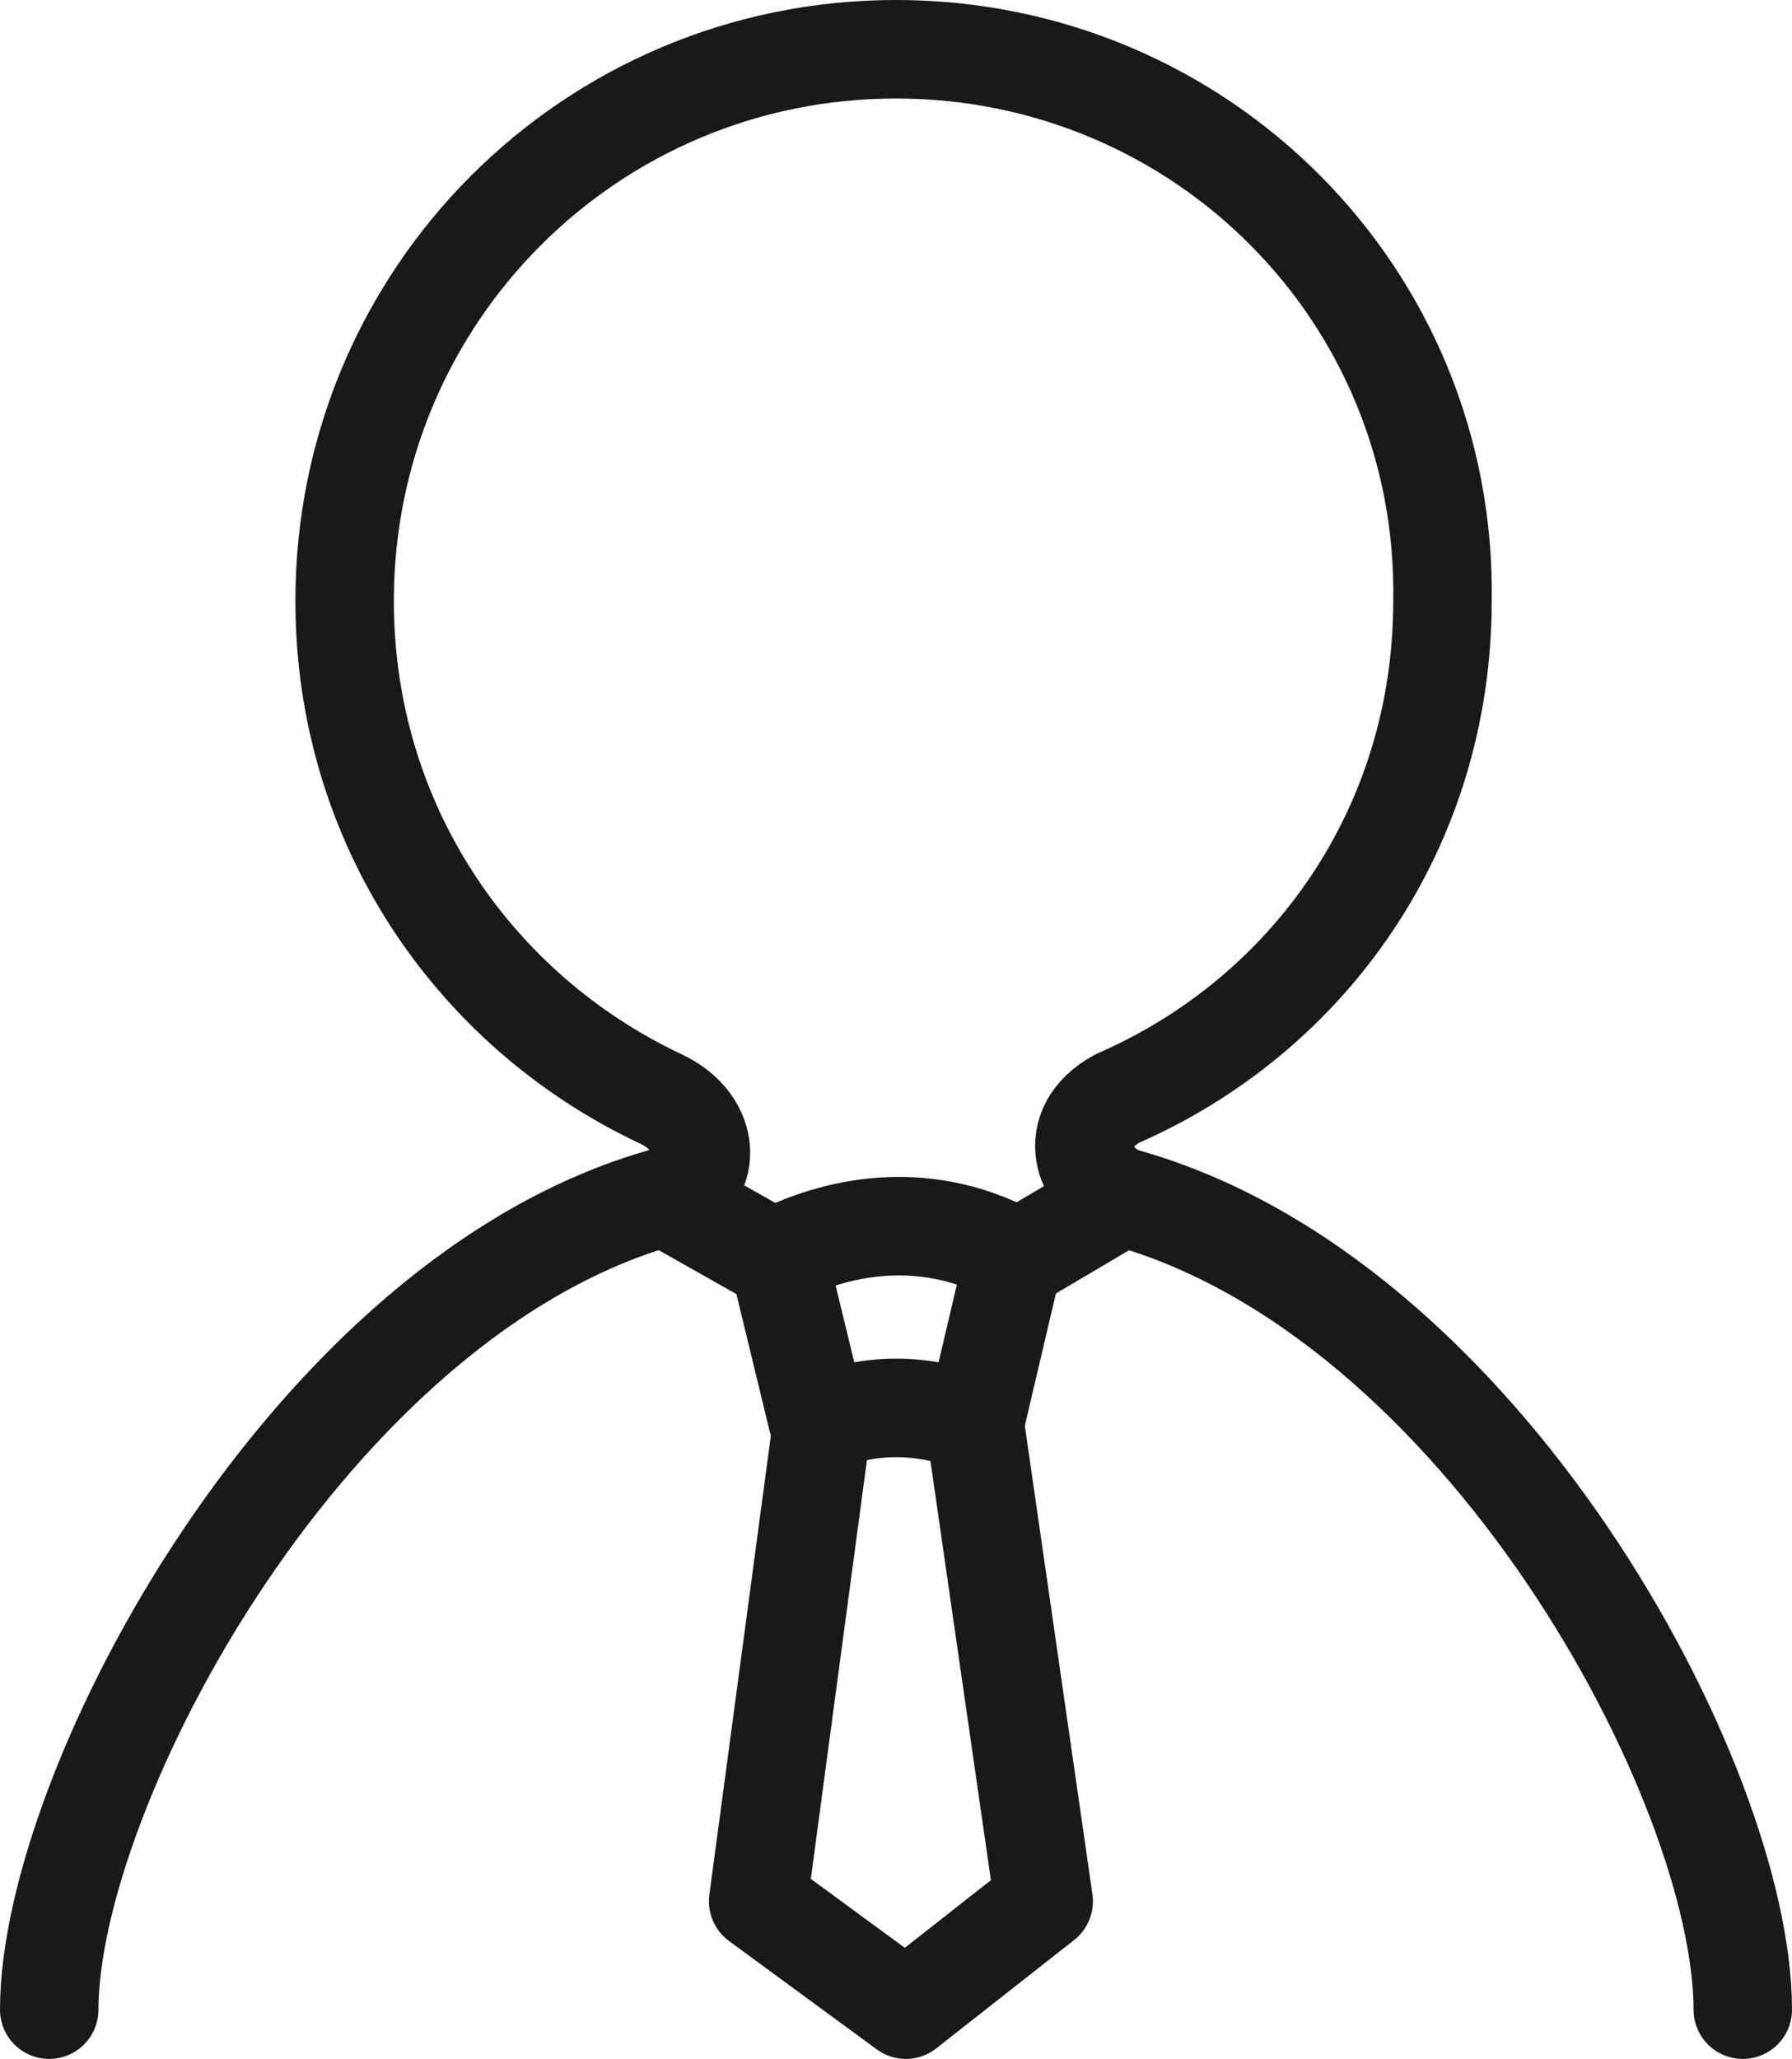
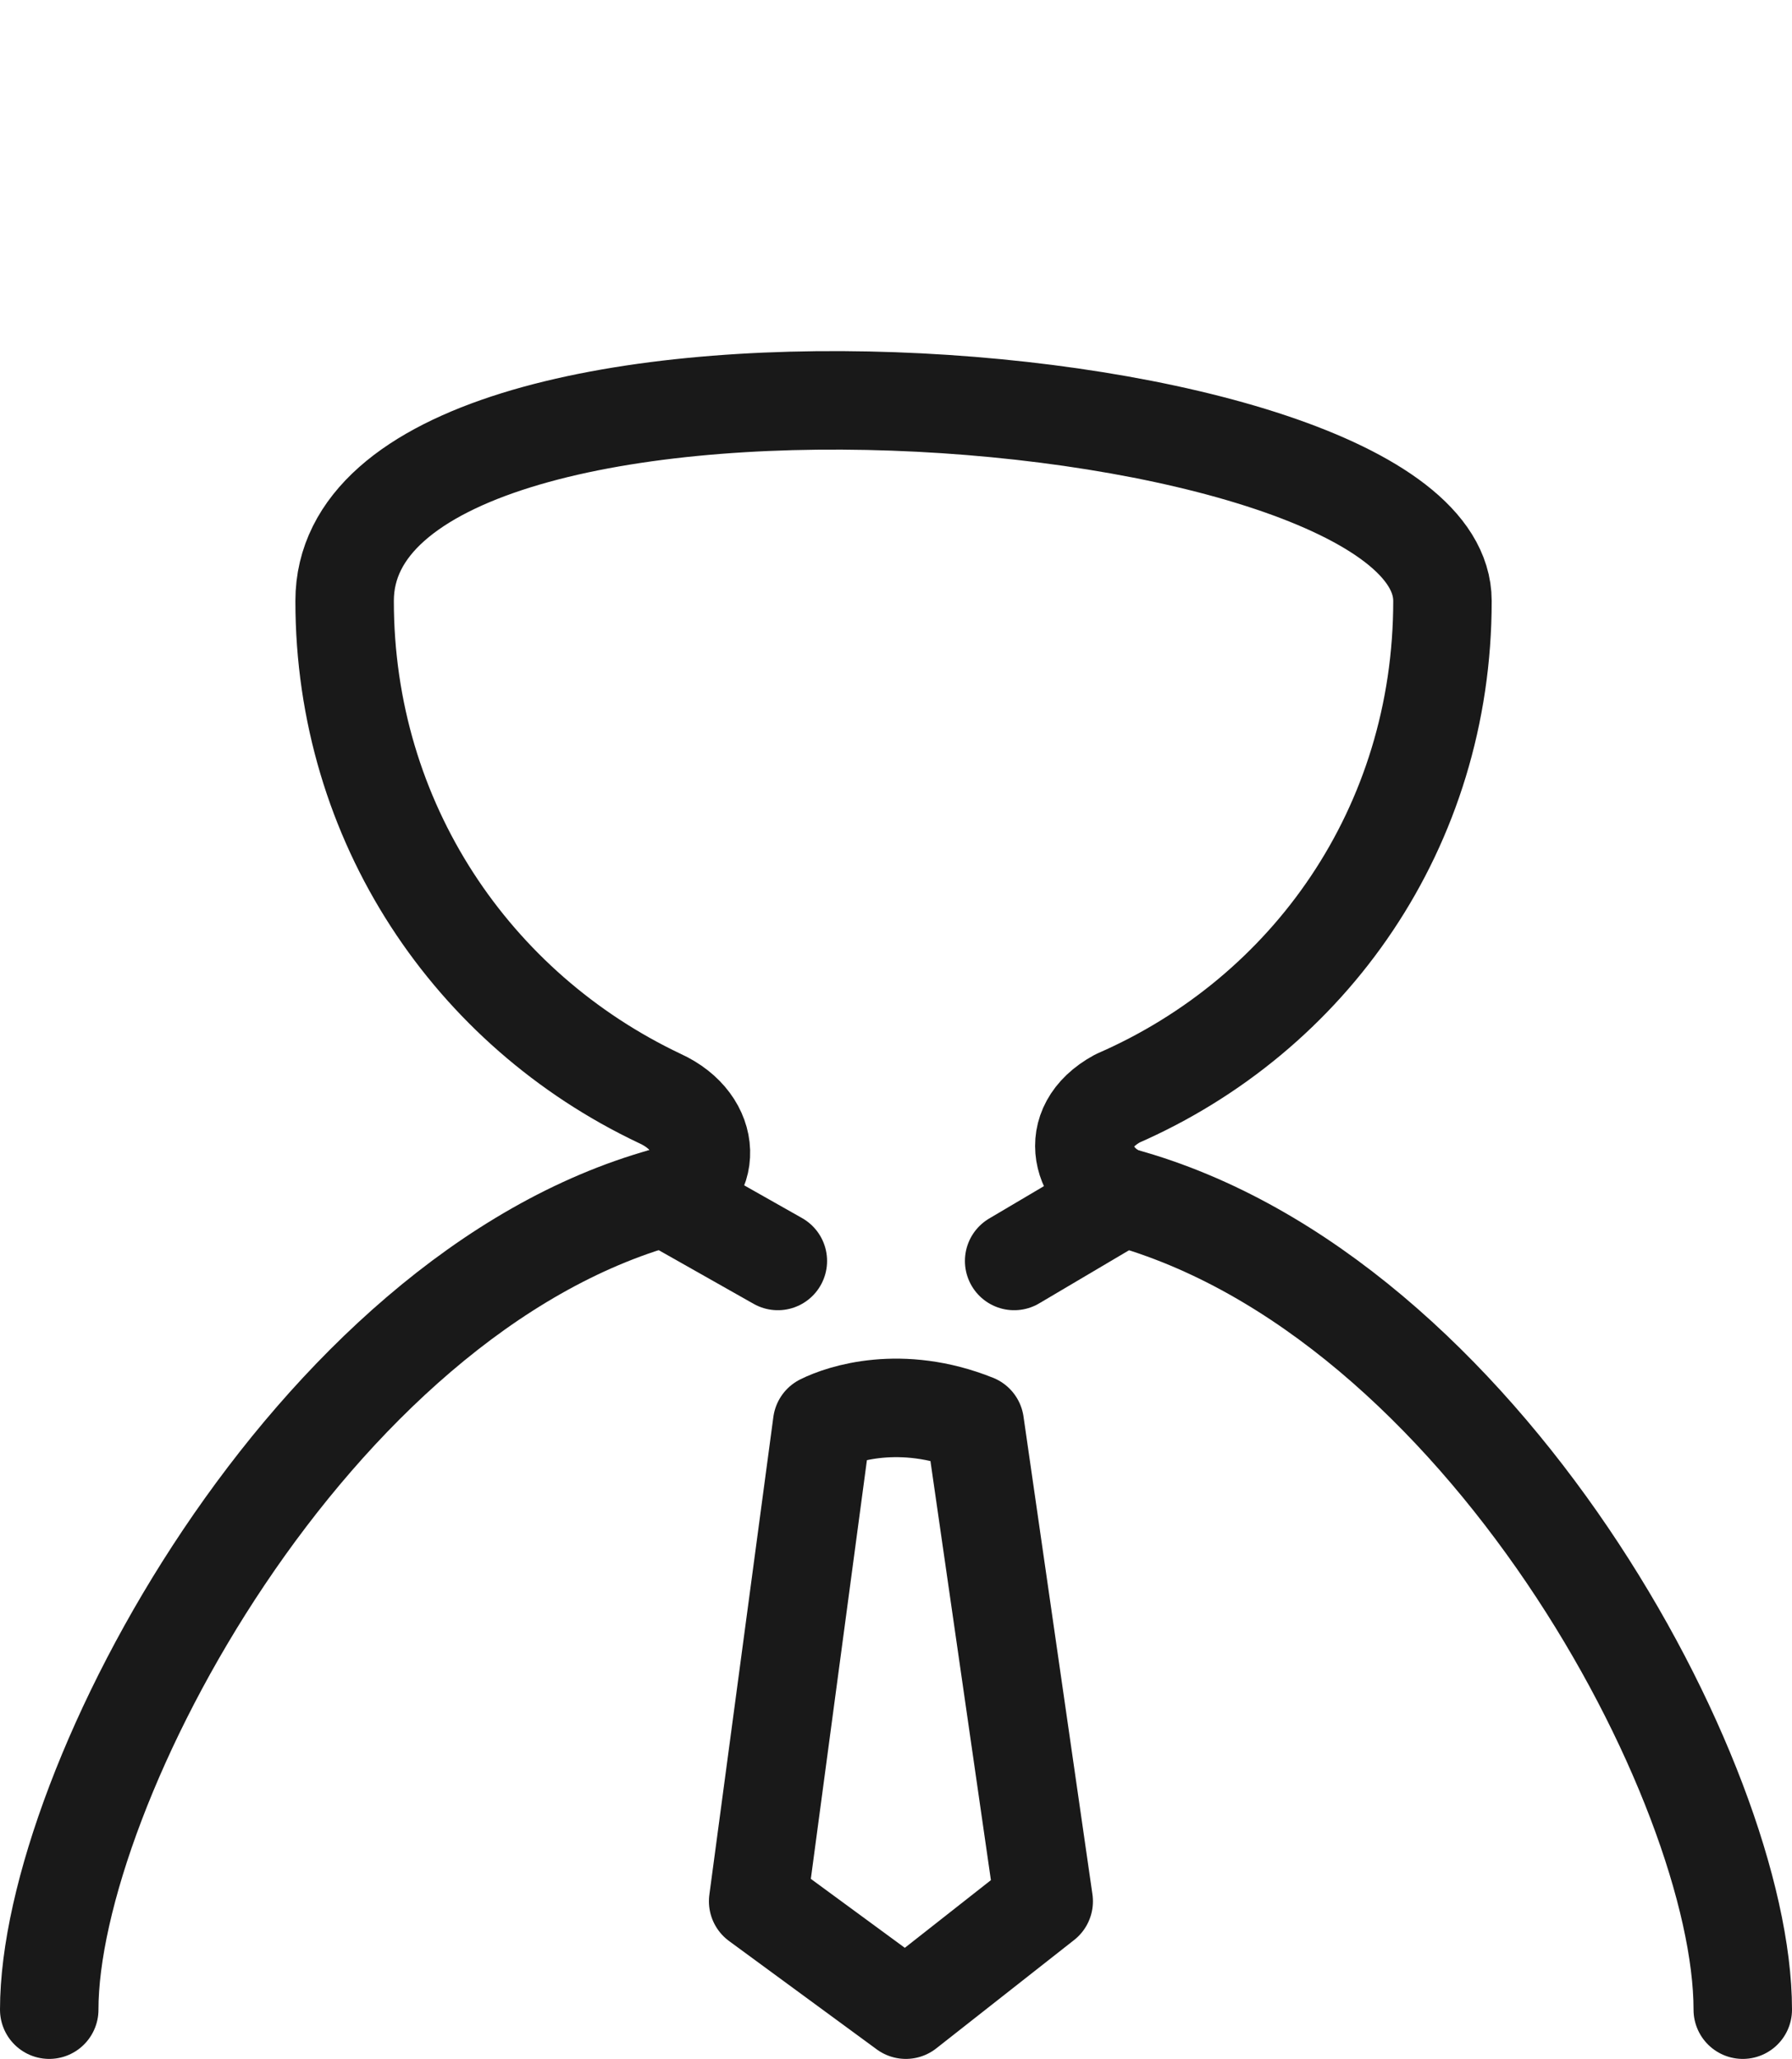
<svg xmlns="http://www.w3.org/2000/svg" xmlns:xlink="http://www.w3.org/1999/xlink" version="1.1" id="Layer_1" x="0px" y="0px" viewBox="0 0 36.4 41.8" style="enable-background:new 0 0 36.4 41.8;" xml:space="preserve">
  <style type="text/css">
	
		.st0{clip-path:url(#SVGID_2_);fill:none;stroke:#191919;stroke-width:2;stroke-linecap:round;stroke-linejoin:round;stroke-miterlimit:10;}
</style>
  <g>
    <defs>
      <rect id="SVGID_1_" y="0" width="36.4" height="41.8" />
    </defs>
    <clipPath id="SVGID_2_">
      <use xlink:href="#SVGID_1_" style="overflow:visible;" />
    </clipPath>
-     <path class="st0" d="M35.4,40.8c0-4.6-5.3-14.5-12.6-16.5c-0.8-0.3-1.2-1.4-0.1-2c3.9-1.7,6.6-5.5,6.6-10.1C29.4,6,24.4,1,18.2,1   S7,6,7,12.2c0,4.5,2.6,8.3,6.4,10.1c1.1,0.5,1.1,1.7,0.1,2C6.3,26.3,1,36.3,1,40.8" />
+     <path class="st0" d="M35.4,40.8c0-4.6-5.3-14.5-12.6-16.5c-0.8-0.3-1.2-1.4-0.1-2c3.9-1.7,6.6-5.5,6.6-10.1S7,6,7,12.2c0,4.5,2.6,8.3,6.4,10.1c1.1,0.5,1.1,1.7,0.1,2C6.3,26.3,1,36.3,1,40.8" />
    <path class="st0" d="M19.8,28.9c-1.5-0.6-2.7-0.2-3.1,0l-1.3,9.7l3,2.2l2.8-2.2L19.8,28.9z" />
-     <path class="st0" d="M19.8,28.9l0.8-3.4c-2.2-1.2-4.2-0.3-4.8,0l0.8,3.3" />
    <line class="st0" x1="13.5" y1="24.3" x2="15.8" y2="25.6" />
    <line class="st0" x1="20.6" y1="25.6" x2="22.8" y2="24.3" />
  </g>
</svg>